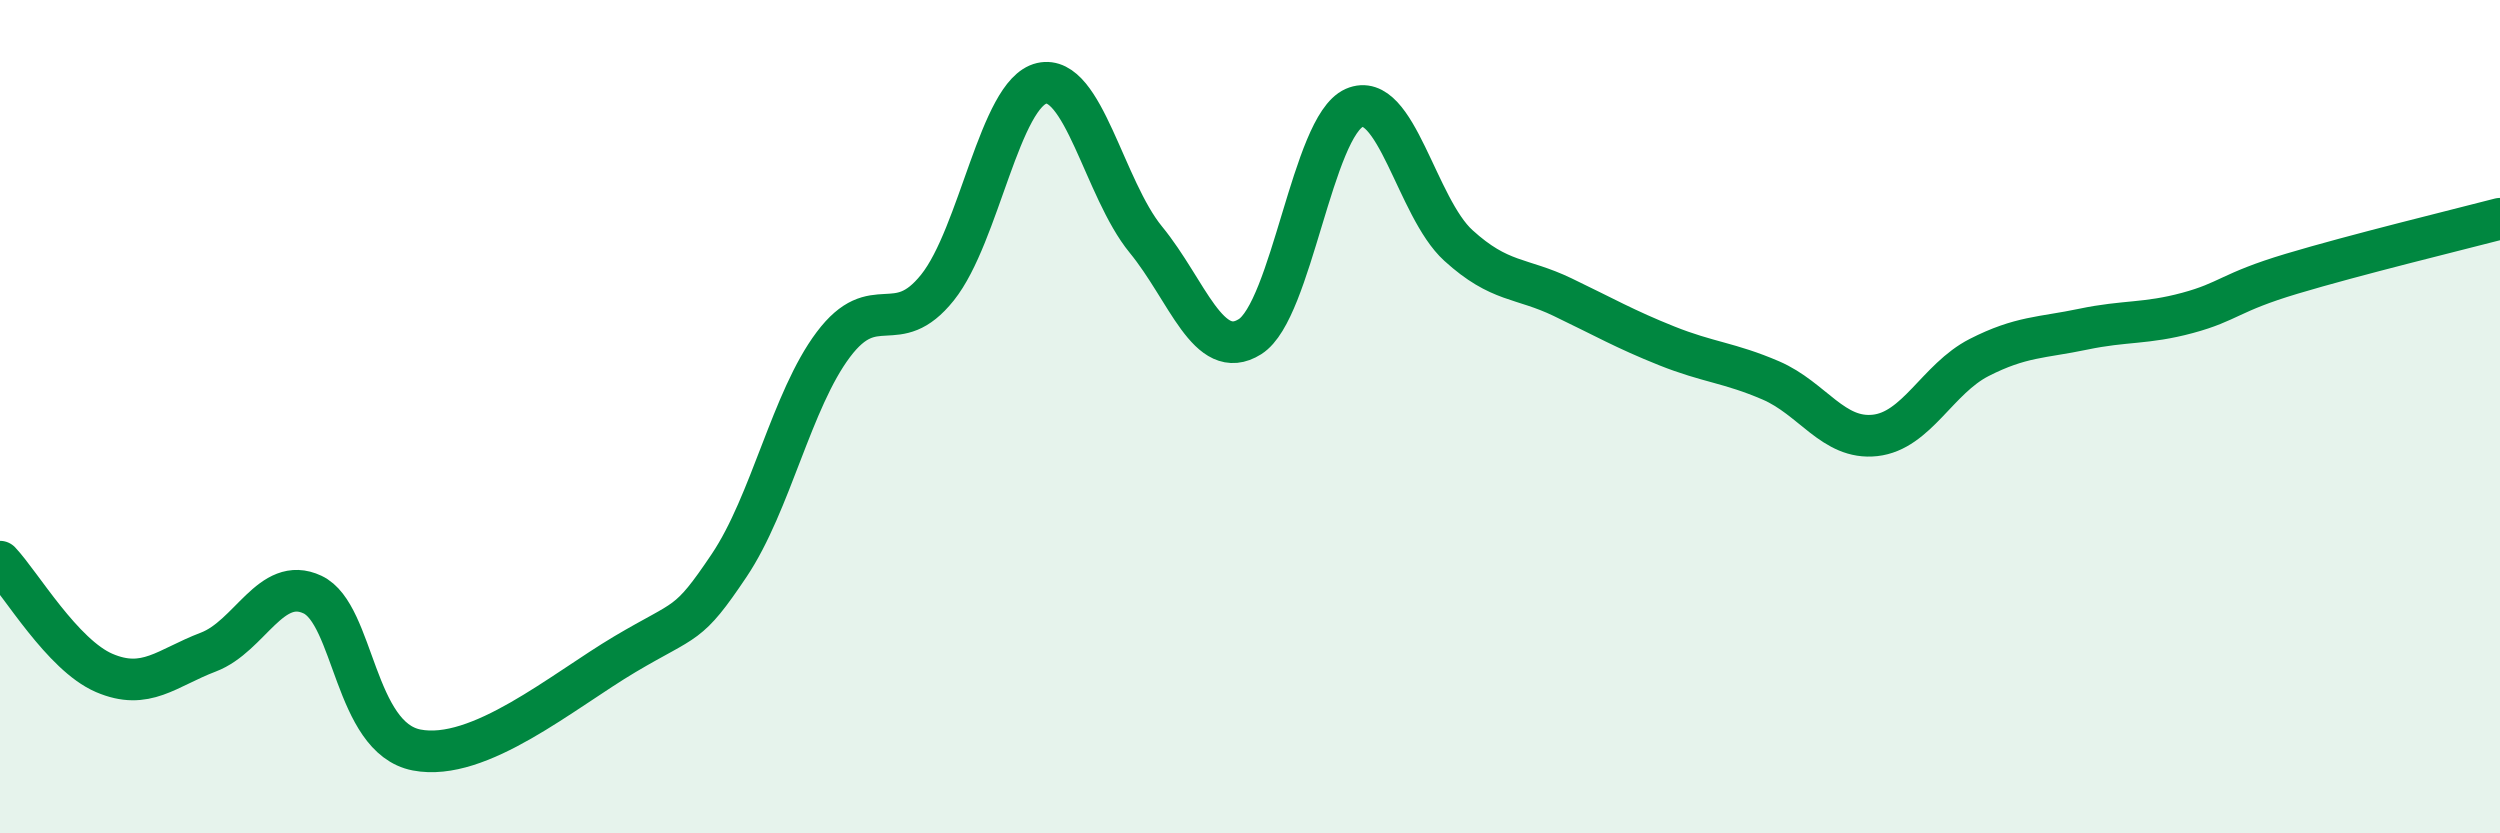
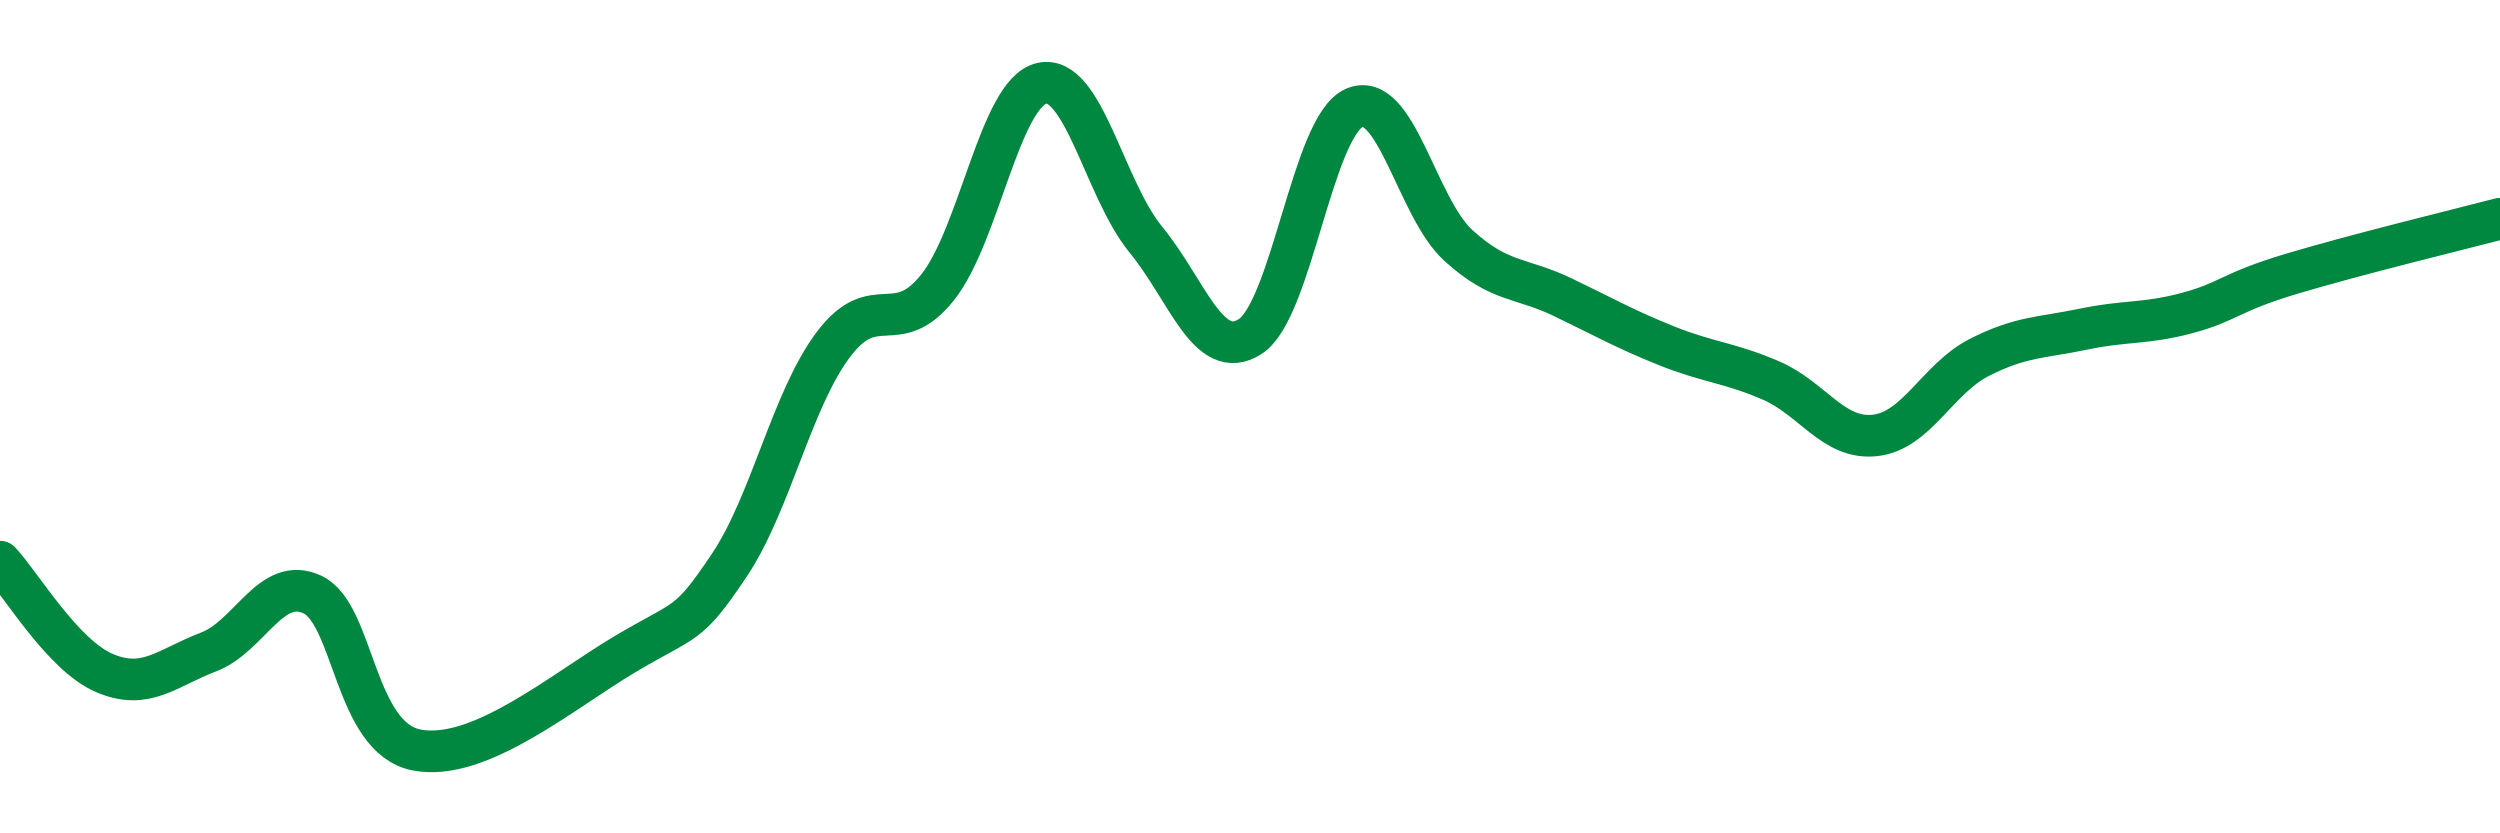
<svg xmlns="http://www.w3.org/2000/svg" width="60" height="20" viewBox="0 0 60 20">
-   <path d="M 0,13.48 C 0.5,14.01 1.5,15.72 2.5,16.15 C 3.5,16.58 4,16.03 5,15.65 C 6,15.27 6.5,13.8 7.5,14.27 C 8.5,14.74 8.5,17.71 10,18 C 11.5,18.29 13.5,16.59 15,15.7 C 16.5,14.81 16.5,15.06 17.5,13.57 C 18.5,12.08 19,9.6 20,8.27 C 21,6.94 21.5,8.15 22.5,6.9 C 23.5,5.65 24,2.23 25,2 C 26,1.77 26.5,4.53 27.5,5.75 C 28.5,6.97 29,8.71 30,8.08 C 31,7.45 31.5,3.03 32.5,2.59 C 33.5,2.15 34,4.98 35,5.89 C 36,6.8 36.5,6.65 37.5,7.13 C 38.5,7.61 39,7.9 40,8.3 C 41,8.7 41.5,8.7 42.5,9.13 C 43.5,9.56 44,10.56 45,10.45 C 46,10.34 46.5,9.09 47.5,8.58 C 48.5,8.07 49,8.11 50,7.9 C 51,7.69 51.5,7.78 52.5,7.51 C 53.5,7.24 53.5,7.02 55,6.57 C 56.5,6.12 59,5.51 60,5.25L60 20L0 20Z" fill="#008740" opacity="0.1" stroke-linecap="round" stroke-linejoin="round" />
  <path d="M 0,13.48 C 0.5,14.01 1.5,15.72 2.5,16.15 C 3.5,16.58 4,16.03 5,15.65 C 6,15.27 6.5,13.8 7.5,14.27 C 8.5,14.74 8.5,17.71 10,18 C 11.5,18.29 13.5,16.59 15,15.7 C 16.5,14.81 16.5,15.06 17.5,13.57 C 18.5,12.08 19,9.6 20,8.27 C 21,6.94 21.5,8.15 22.5,6.9 C 23.5,5.65 24,2.23 25,2 C 26,1.77 26.5,4.53 27.5,5.75 C 28.5,6.97 29,8.71 30,8.08 C 31,7.45 31.5,3.03 32.5,2.59 C 33.5,2.15 34,4.98 35,5.89 C 36,6.8 36.5,6.65 37.5,7.13 C 38.5,7.61 39,7.9 40,8.3 C 41,8.7 41.5,8.7 42.5,9.13 C 43.5,9.56 44,10.56 45,10.45 C 46,10.34 46.5,9.09 47.5,8.58 C 48.5,8.07 49,8.11 50,7.9 C 51,7.69 51.5,7.78 52.5,7.51 C 53.5,7.24 53.5,7.02 55,6.57 C 56.5,6.12 59,5.51 60,5.25" stroke="#008740" stroke-width="1" fill="none" stroke-linecap="round" stroke-linejoin="round" />
</svg>